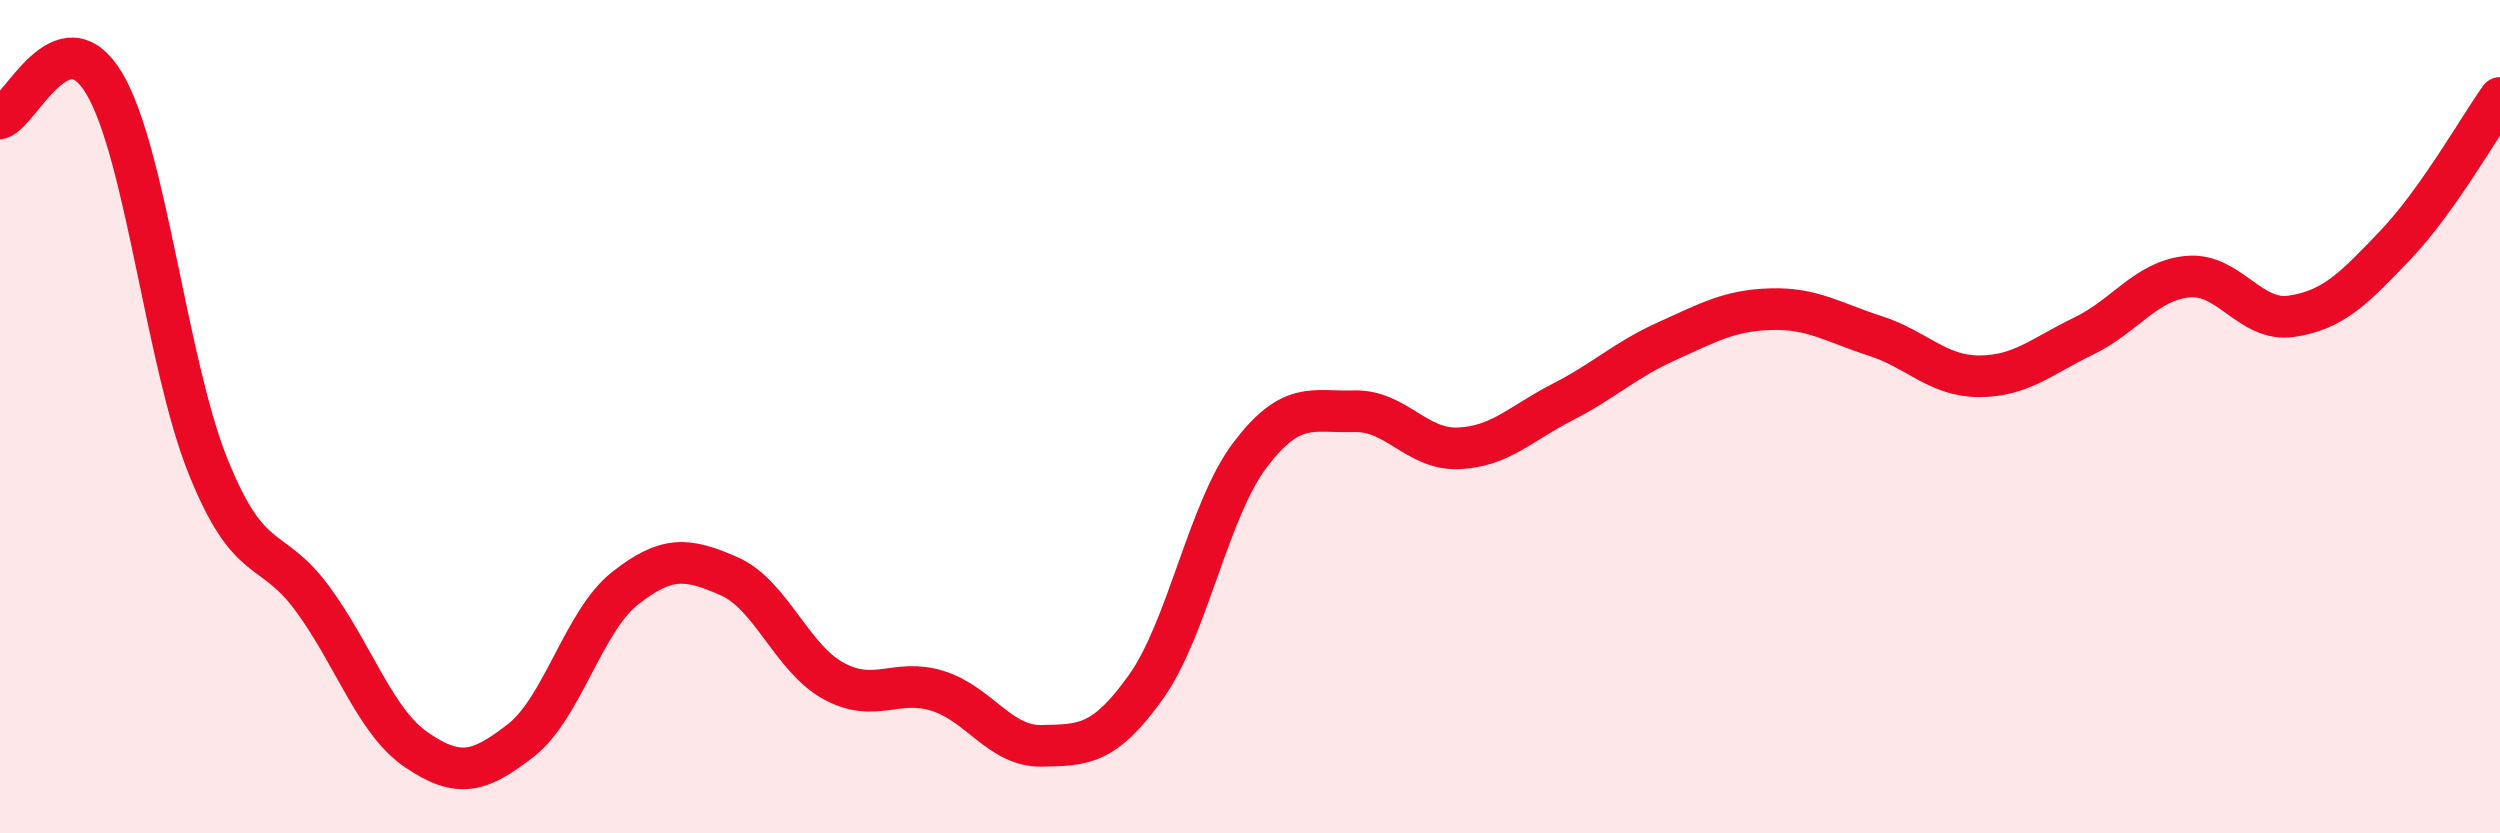
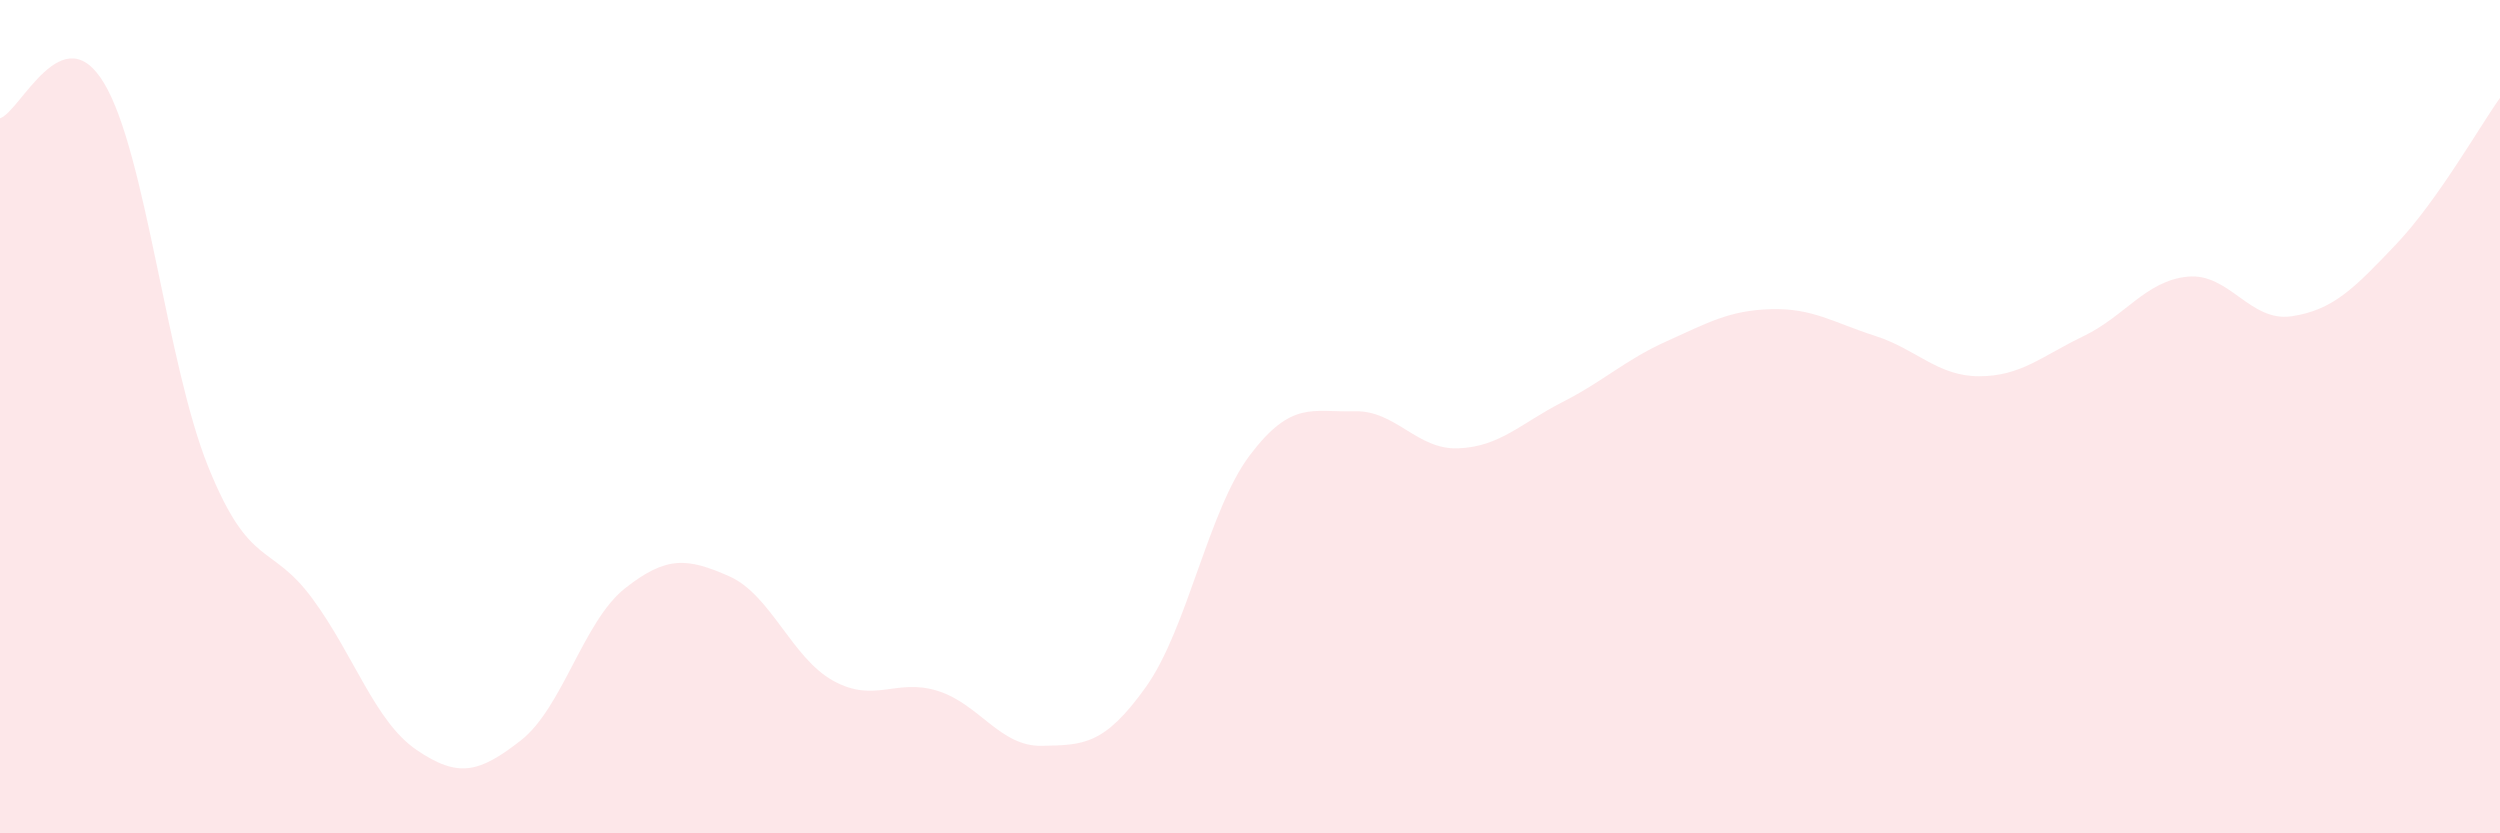
<svg xmlns="http://www.w3.org/2000/svg" width="60" height="20" viewBox="0 0 60 20">
  <path d="M 0,2.84 C 0.5,2.67 1.5,0.33 2.5,2 C 3.5,3.67 4,8.74 5,11.21 C 6,13.68 6.5,13.01 7.5,14.37 C 8.5,15.73 9,17.32 10,18 C 11,18.68 11.5,18.55 12.5,17.77 C 13.5,16.99 14,14.91 15,14.12 C 16,13.33 16.5,13.39 17.5,13.83 C 18.5,14.27 19,15.79 20,16.34 C 21,16.89 21.5,16.27 22.5,16.58 C 23.5,16.89 24,17.92 25,17.9 C 26,17.88 26.5,17.89 27.5,16.49 C 28.5,15.09 29,12.24 30,10.92 C 31,9.6 31.5,9.9 32.5,9.87 C 33.5,9.84 34,10.8 35,10.76 C 36,10.72 36.5,10.16 37.5,9.65 C 38.5,9.14 39,8.64 40,8.19 C 41,7.74 41.5,7.45 42.5,7.42 C 43.5,7.39 44,7.74 45,8.06 C 46,8.38 46.5,9.03 47.5,9.03 C 48.5,9.03 49,8.55 50,8.07 C 51,7.59 51.5,6.74 52.5,6.64 C 53.5,6.54 54,7.74 55,7.59 C 56,7.44 56.5,6.92 57.5,5.87 C 58.5,4.82 59.5,3.05 60,2.35L60 20L0 20Z" fill="#EB0A25" opacity="0.1" stroke-linecap="round" stroke-linejoin="round" />
-   <path d="M 0,2.84 C 0.5,2.67 1.5,0.33 2.5,2 C 3.5,3.67 4,8.74 5,11.21 C 6,13.68 6.5,13.01 7.5,14.37 C 8.5,15.73 9,17.32 10,18 C 11,18.68 11.5,18.55 12.5,17.77 C 13.5,16.99 14,14.91 15,14.12 C 16,13.33 16.5,13.39 17.5,13.83 C 18.5,14.27 19,15.79 20,16.34 C 21,16.89 21.5,16.27 22.5,16.58 C 23.5,16.89 24,17.92 25,17.9 C 26,17.88 26.5,17.89 27.5,16.49 C 28.5,15.09 29,12.24 30,10.92 C 31,9.6 31.5,9.9 32.5,9.87 C 33.5,9.84 34,10.8 35,10.76 C 36,10.72 36.5,10.16 37.5,9.65 C 38.5,9.14 39,8.64 40,8.19 C 41,7.74 41.5,7.45 42.5,7.42 C 43.5,7.39 44,7.74 45,8.06 C 46,8.38 46.5,9.03 47.5,9.03 C 48.5,9.03 49,8.55 50,8.07 C 51,7.59 51.5,6.74 52.5,6.64 C 53.5,6.54 54,7.74 55,7.59 C 56,7.44 56.5,6.92 57.5,5.87 C 58.5,4.82 59.5,3.05 60,2.35" stroke="#EB0A25" stroke-width="1" fill="none" stroke-linecap="round" stroke-linejoin="round" />
</svg>